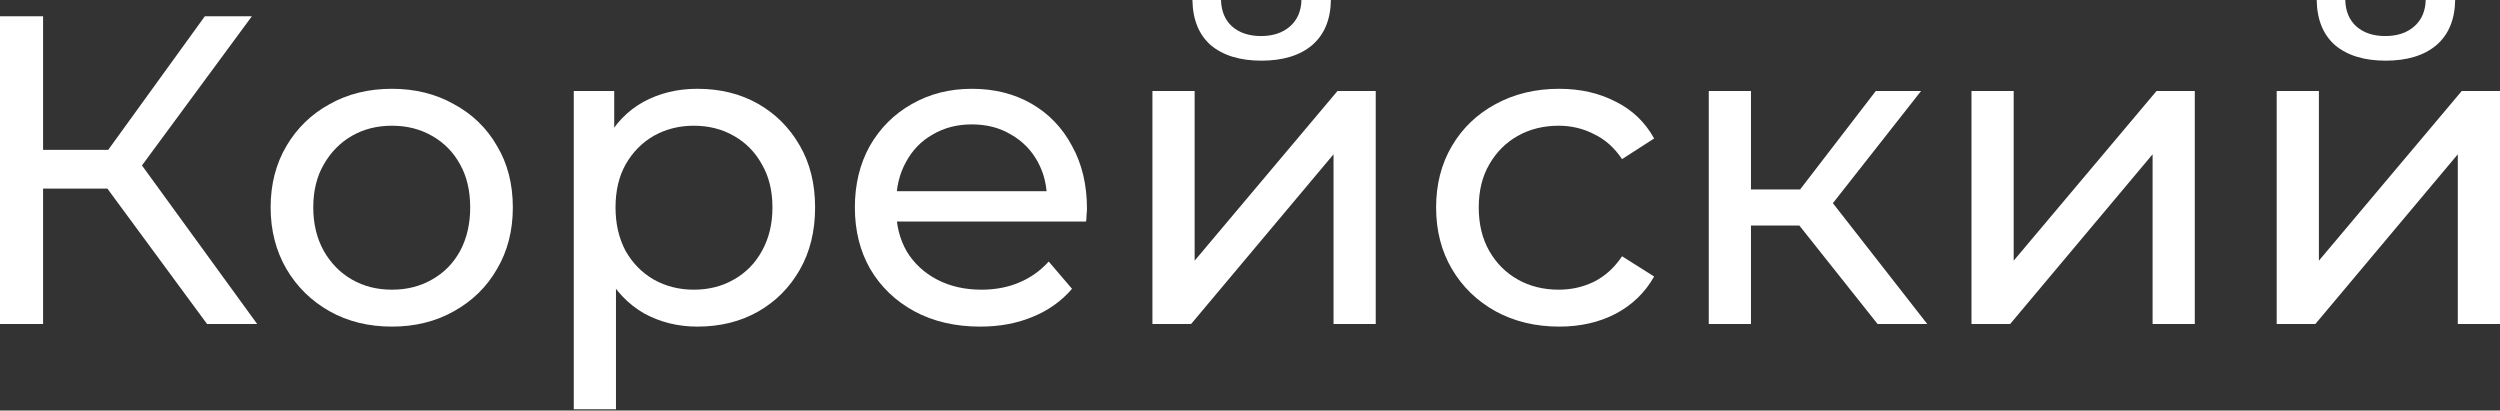
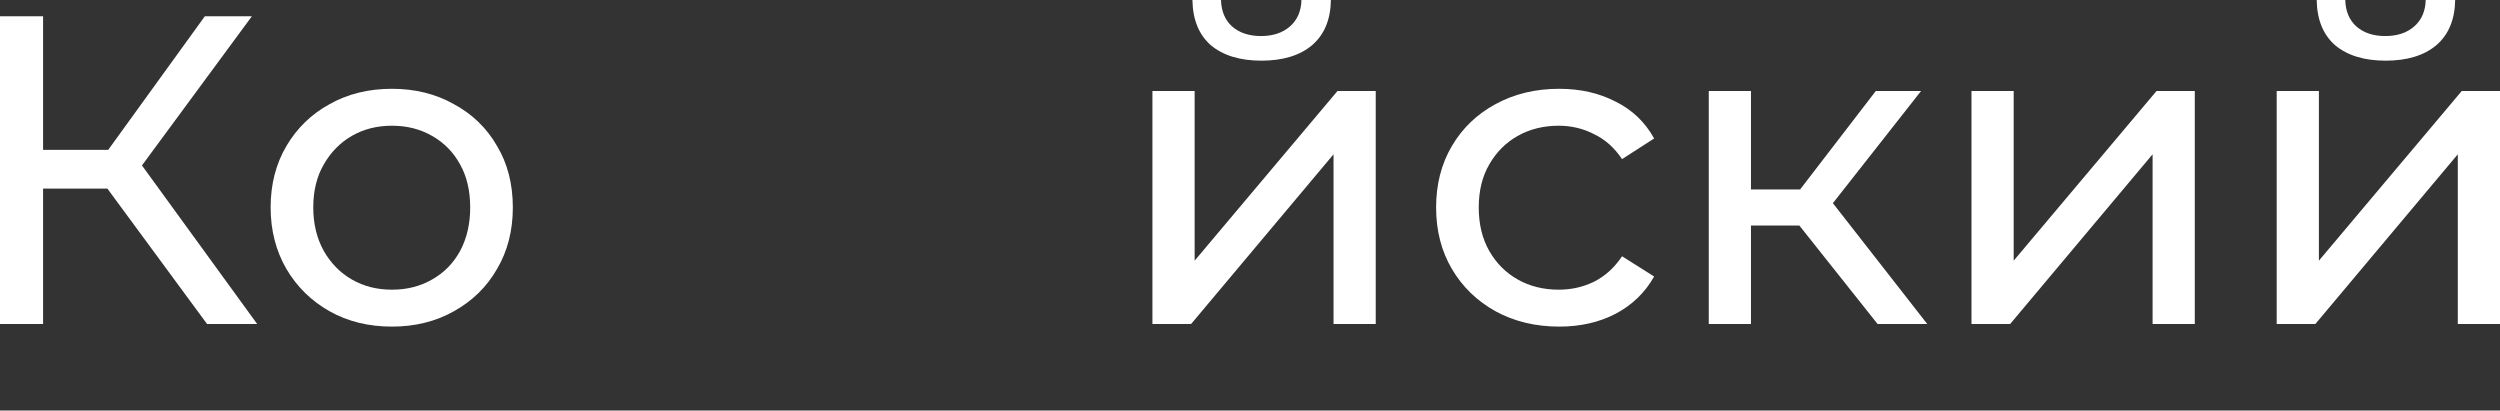
<svg xmlns="http://www.w3.org/2000/svg" width="475" height="78" viewBox="0 0 475 78" fill="none">
  <rect x="0" y="0" width="475" height="78" fill="#333333" stroke="none" />
  <path d="M39.338 61.554L18.124 32.739L24.889 28.564L48.859 61.554H39.338ZM0 61.554V3.09H8.185V61.554H0ZM5.679 35.83V28.48H24.638V35.83H5.679ZM25.64 33.241L17.957 32.071L38.92 3.09H47.856L25.64 33.241Z" fill="white" />
-   <path d="M74.471 62.055C70.017 62.055 66.064 61.08 62.611 59.132C59.159 57.183 56.431 54.51 54.426 51.114C52.422 47.662 51.42 43.764 51.42 39.421C51.42 35.022 52.422 31.125 54.426 27.728C56.431 24.332 59.159 21.687 62.611 19.794C66.064 17.845 70.017 16.871 74.471 16.871C78.87 16.871 82.795 17.845 86.247 19.794C89.755 21.687 92.483 24.332 94.432 27.728C96.437 31.069 97.439 34.967 97.439 39.421C97.439 43.82 96.437 47.717 94.432 51.114C92.483 54.51 89.755 57.183 86.247 59.132C82.795 61.08 78.87 62.055 74.471 62.055ZM74.471 55.039C77.311 55.039 79.844 54.399 82.071 53.118C84.354 51.838 86.136 50.028 87.417 47.69C88.697 45.295 89.338 42.539 89.338 39.421C89.338 36.247 88.697 33.519 87.417 31.236C86.136 28.898 84.354 27.088 82.071 25.807C79.844 24.527 77.311 23.887 74.471 23.887C71.631 23.887 69.098 24.527 66.871 25.807C64.644 27.088 62.862 28.898 61.526 31.236C60.189 33.519 59.521 36.247 59.521 39.421C59.521 42.539 60.189 45.295 61.526 47.69C62.862 50.028 64.644 51.838 66.871 53.118C69.098 54.399 71.631 55.039 74.471 55.039Z" fill="white" />
-   <path d="M132.486 62.055C128.811 62.055 125.442 61.22 122.38 59.549C119.373 57.823 116.951 55.29 115.114 51.949C113.332 48.608 112.441 44.432 112.441 39.421C112.441 34.41 113.304 30.234 115.03 26.893C116.812 23.552 119.206 21.047 122.213 19.377C125.275 17.706 128.699 16.871 132.486 16.871C136.829 16.871 140.67 17.817 144.011 19.71C147.352 21.604 149.997 24.248 151.946 27.645C153.894 30.986 154.869 34.911 154.869 39.421C154.869 43.931 153.894 47.884 151.946 51.281C149.997 54.677 147.352 57.322 144.011 59.215C140.67 61.108 136.829 62.055 132.486 62.055ZM109.017 77.756V17.288H116.7V29.232L116.199 39.505L117.035 49.778V77.756H109.017ZM131.817 55.039C134.657 55.039 137.191 54.399 139.418 53.118C141.701 51.838 143.482 50.028 144.763 47.69C146.099 45.295 146.767 42.539 146.767 39.421C146.767 36.247 146.099 33.519 144.763 31.236C143.482 28.898 141.701 27.088 139.418 25.807C137.191 24.527 134.657 23.887 131.817 23.887C129.033 23.887 126.5 24.527 124.217 25.807C121.99 27.088 120.208 28.898 118.872 31.236C117.591 33.519 116.951 36.247 116.951 39.421C116.951 42.539 117.591 45.295 118.872 47.69C120.208 50.028 121.99 51.838 124.217 53.118C126.5 54.399 129.033 55.039 131.817 55.039Z" fill="white" />
-   <path d="M186.228 62.055C181.496 62.055 177.32 61.08 173.7 59.132C170.137 57.183 167.353 54.51 165.348 51.114C163.4 47.717 162.425 43.82 162.425 39.421C162.425 35.022 163.372 31.125 165.265 27.728C167.214 24.332 169.859 21.687 173.199 19.794C176.596 17.845 180.41 16.871 184.641 16.871C188.929 16.871 192.715 17.817 196 19.71C199.285 21.604 201.846 24.276 203.684 27.728C205.577 31.125 206.523 35.106 206.523 39.672C206.523 40.006 206.496 40.395 206.44 40.841C206.44 41.286 206.412 41.704 206.356 42.094H168.689V36.331H202.18L198.923 38.335C198.979 35.496 198.394 32.962 197.169 30.735C195.944 28.508 194.246 26.782 192.075 25.557C189.959 24.276 187.481 23.636 184.641 23.636C181.857 23.636 179.38 24.276 177.208 25.557C175.037 26.782 173.338 28.536 172.114 30.819C170.889 33.046 170.276 35.607 170.276 38.502V39.839C170.276 42.79 170.944 45.434 172.281 47.773C173.673 50.056 175.593 51.838 178.043 53.118C180.493 54.399 183.305 55.039 186.479 55.039C189.096 55.039 191.462 54.594 193.578 53.703C195.749 52.812 197.643 51.476 199.257 49.694L203.684 54.872C201.679 57.211 199.174 58.992 196.167 60.217C193.216 61.442 189.903 62.055 186.228 62.055Z" fill="white" />
+   <path d="M74.471 62.055C70.017 62.055 66.064 61.08 62.611 59.132C59.159 57.183 56.431 54.51 54.426 51.114C52.422 47.662 51.42 43.764 51.42 39.421C51.42 35.022 52.422 31.125 54.426 27.728C56.431 24.332 59.159 21.687 62.611 19.794C66.064 17.845 70.017 16.871 74.471 16.871C78.87 16.871 82.795 17.845 86.247 19.794C89.755 21.687 92.483 24.332 94.432 27.728C96.437 31.069 97.439 34.967 97.439 39.421C97.439 43.82 96.437 47.717 94.432 51.114C92.483 54.51 89.755 57.183 86.247 59.132C82.795 61.08 78.87 62.055 74.471 62.055ZM74.471 55.039C77.311 55.039 79.844 54.399 82.071 53.118C84.354 51.838 86.136 50.028 87.417 47.69C88.697 45.295 89.338 42.539 89.338 39.421C89.338 36.247 88.697 33.519 87.417 31.236C86.136 28.898 84.354 27.088 82.071 25.807C79.844 24.527 77.311 23.887 74.471 23.887C71.631 23.887 69.098 24.527 66.871 25.807C64.644 27.088 62.862 28.898 61.526 31.236C60.189 33.519 59.521 36.247 59.521 39.421C59.521 42.539 60.189 45.295 61.526 47.69C62.862 50.028 64.644 51.838 66.871 53.118C69.098 54.399 71.631 55.039 74.471 55.039" fill="white" />
  <path d="M218.962 61.554V17.288H226.98V49.527L254.124 17.288H261.39V61.554H253.372V29.315L226.312 61.554H218.962ZM239.675 11.526C235.61 11.526 232.409 10.551 230.07 8.602C227.787 6.598 226.618 3.731 226.562 0H231.991C232.047 2.116 232.743 3.786 234.079 5.011C235.471 6.236 237.308 6.849 239.591 6.849C241.874 6.849 243.711 6.236 245.103 5.011C246.495 3.786 247.219 2.116 247.275 0H252.871C252.815 3.731 251.618 6.598 249.279 8.602C246.941 10.551 243.739 11.526 239.675 11.526Z" fill="white" />
  <path d="M296.245 62.055C291.735 62.055 287.698 61.08 284.135 59.132C280.627 57.183 277.871 54.51 275.867 51.114C273.862 47.717 272.86 43.82 272.86 39.421C272.86 35.022 273.862 31.125 275.867 27.728C277.871 24.332 280.627 21.687 284.135 19.794C287.698 17.845 291.735 16.871 296.245 16.871C300.254 16.871 303.818 17.678 306.936 19.293C310.109 20.852 312.559 23.191 314.285 26.309L308.189 30.234C306.741 28.062 304.959 26.476 302.843 25.473C300.783 24.416 298.556 23.887 296.162 23.887C293.266 23.887 290.677 24.527 288.394 25.807C286.112 27.088 284.302 28.898 282.966 31.236C281.629 33.519 280.961 36.247 280.961 39.421C280.961 42.595 281.629 45.351 282.966 47.69C284.302 50.028 286.112 51.838 288.394 53.118C290.677 54.399 293.266 55.039 296.162 55.039C298.556 55.039 300.783 54.538 302.843 53.536C304.959 52.478 306.741 50.863 308.189 48.692L314.285 52.534C312.559 55.596 310.109 57.962 306.936 59.633C303.818 61.247 300.254 62.055 296.245 62.055Z" fill="white" />
  <path d="M356.737 61.554L339.616 40.006L346.214 35.997L366.175 61.554H356.737ZM324.666 61.554V17.288H332.684V61.554H324.666ZM330.262 42.845V35.997H344.878V42.845H330.262ZM346.882 40.34L339.449 39.338L356.403 17.288H365.006L346.882 40.34Z" fill="white" />
  <path d="M374.582 61.554V17.288H382.6V49.527L409.743 17.288H417.009V61.554H408.992V29.315L381.931 61.554H374.582Z" fill="white" />
  <path d="M432.572 61.554V17.288H440.59V49.527L467.734 17.288H475V61.554H466.982V29.315L439.922 61.554H432.572ZM453.285 11.526C449.22 11.526 446.019 10.551 443.68 8.602C441.397 6.598 440.228 3.731 440.172 0H445.601C445.657 2.116 446.353 3.786 447.689 5.011C449.081 6.236 450.918 6.849 453.201 6.849C455.484 6.849 457.322 6.236 458.714 5.011C460.106 3.786 460.829 2.116 460.885 0H466.481C466.425 3.731 465.228 6.598 462.89 8.602C460.551 10.551 457.349 11.526 453.285 11.526Z" fill="white" />
</svg>